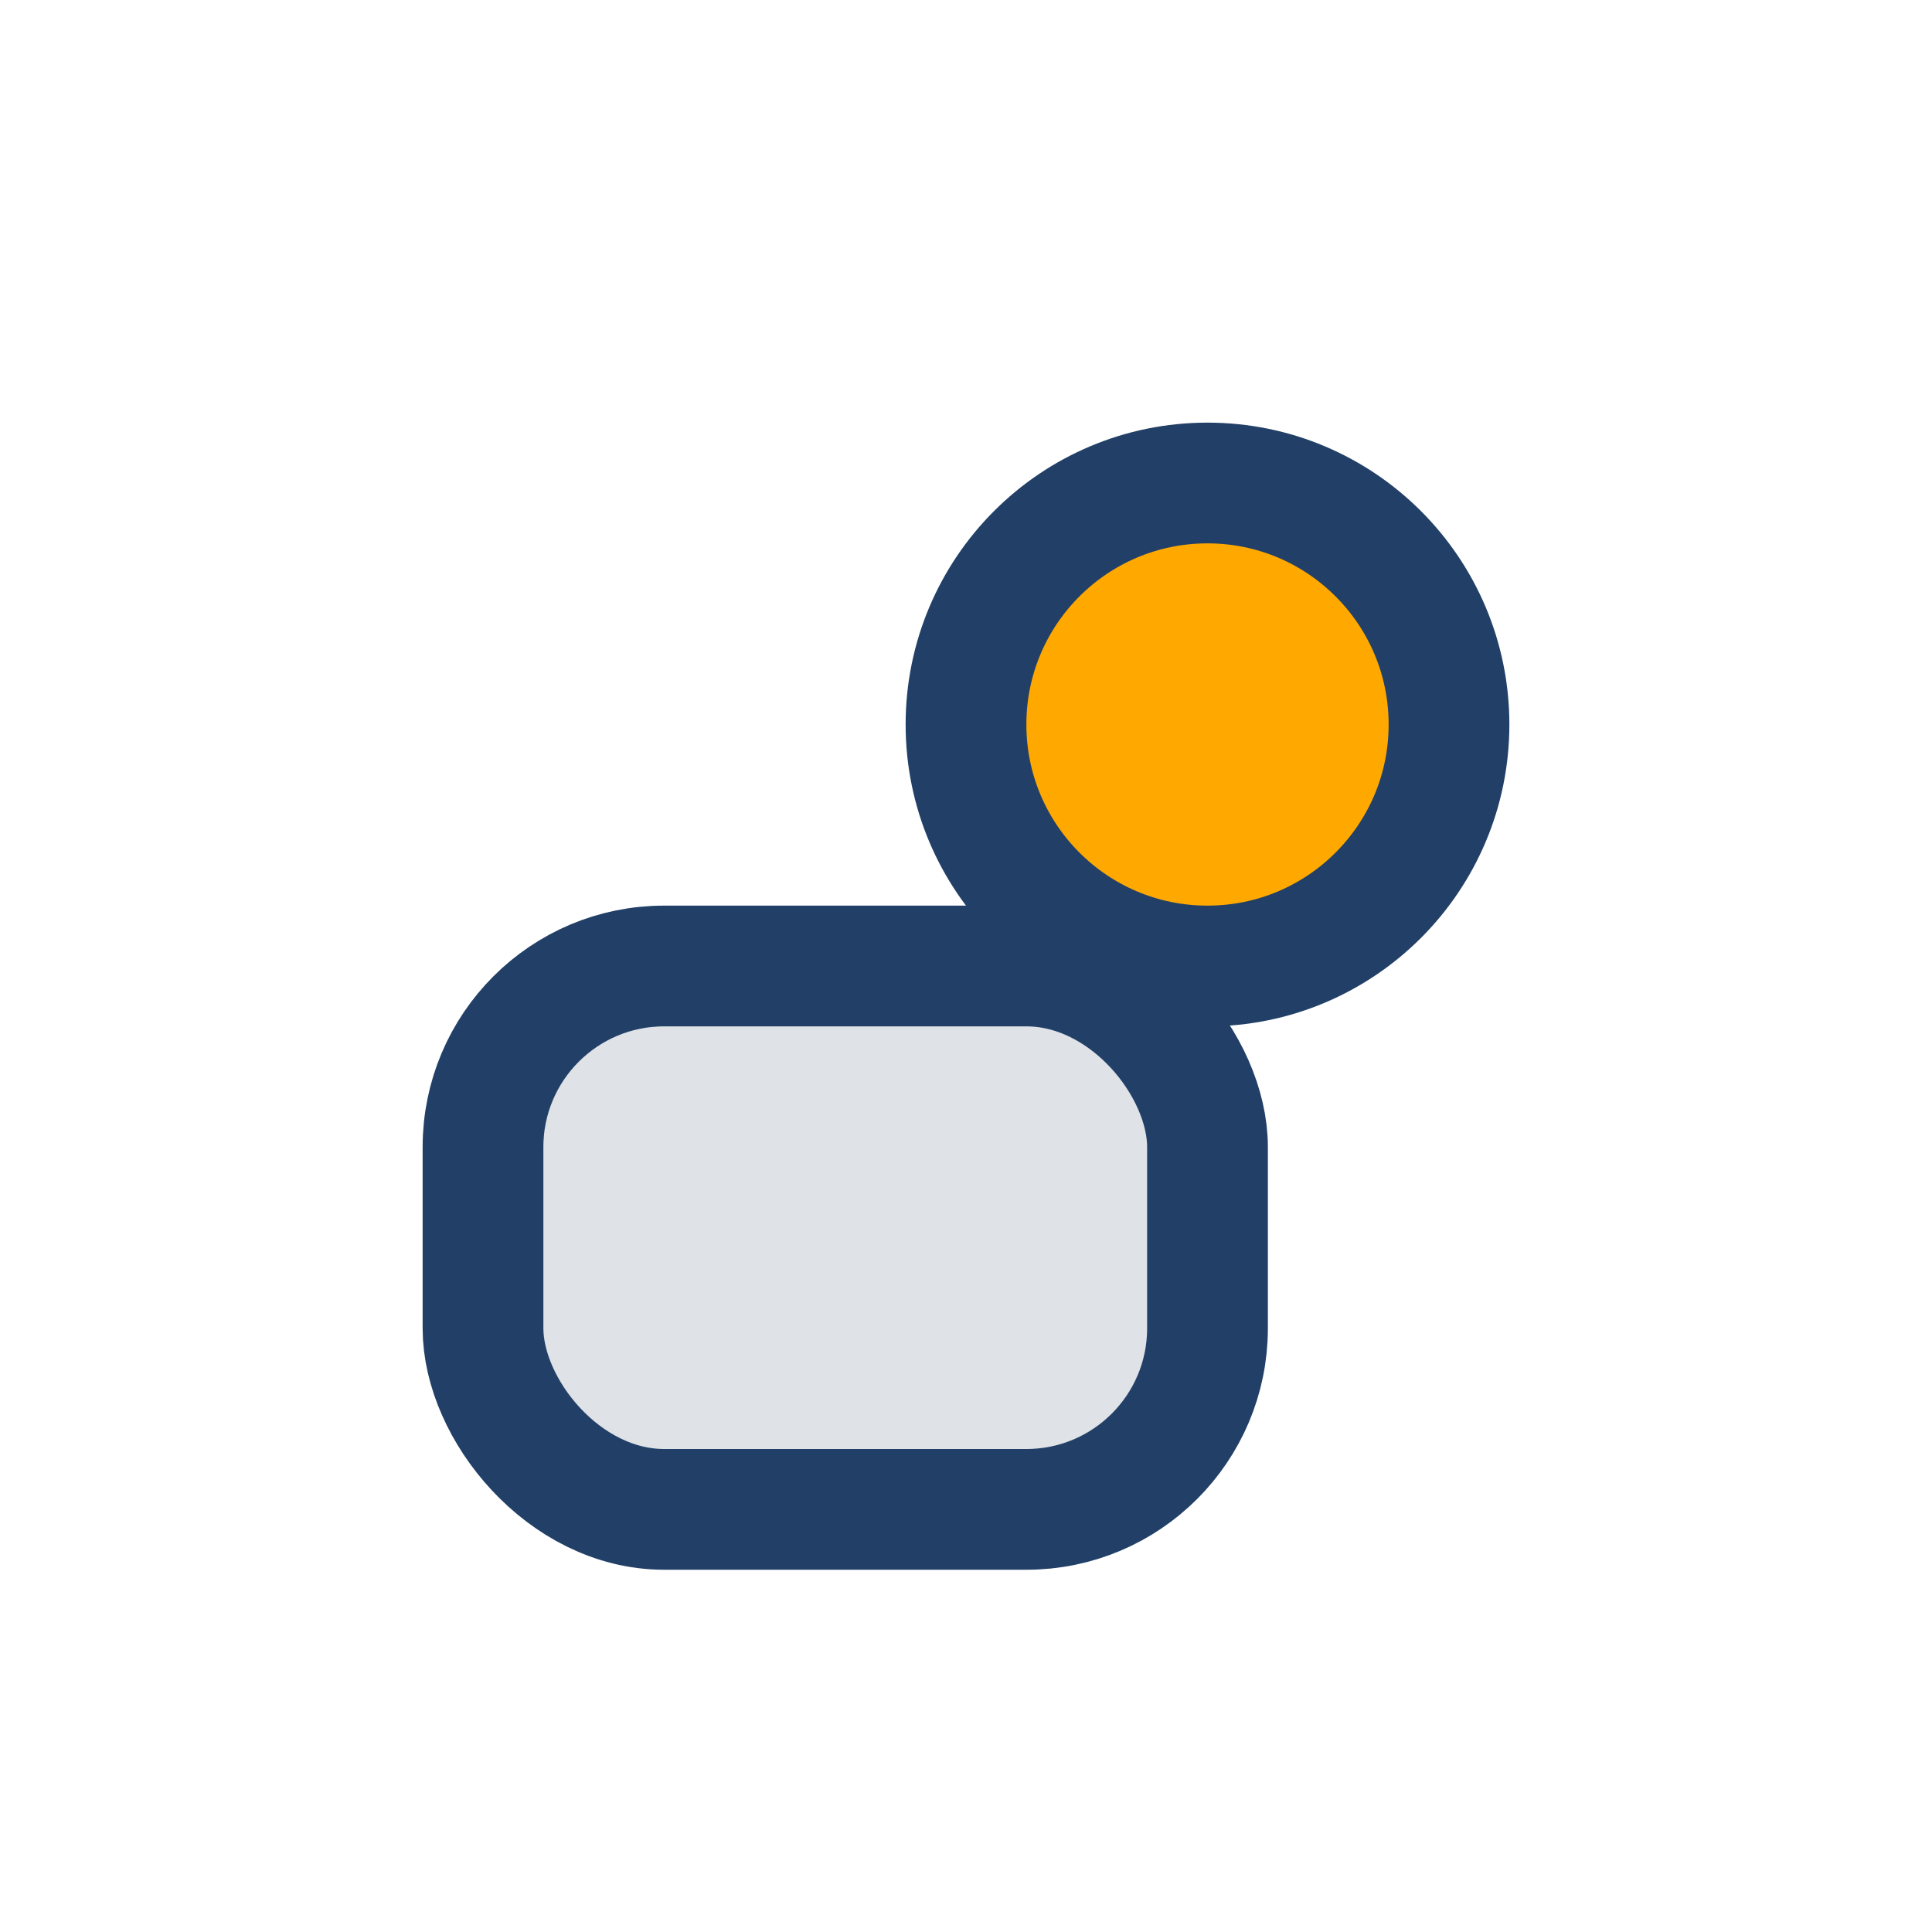
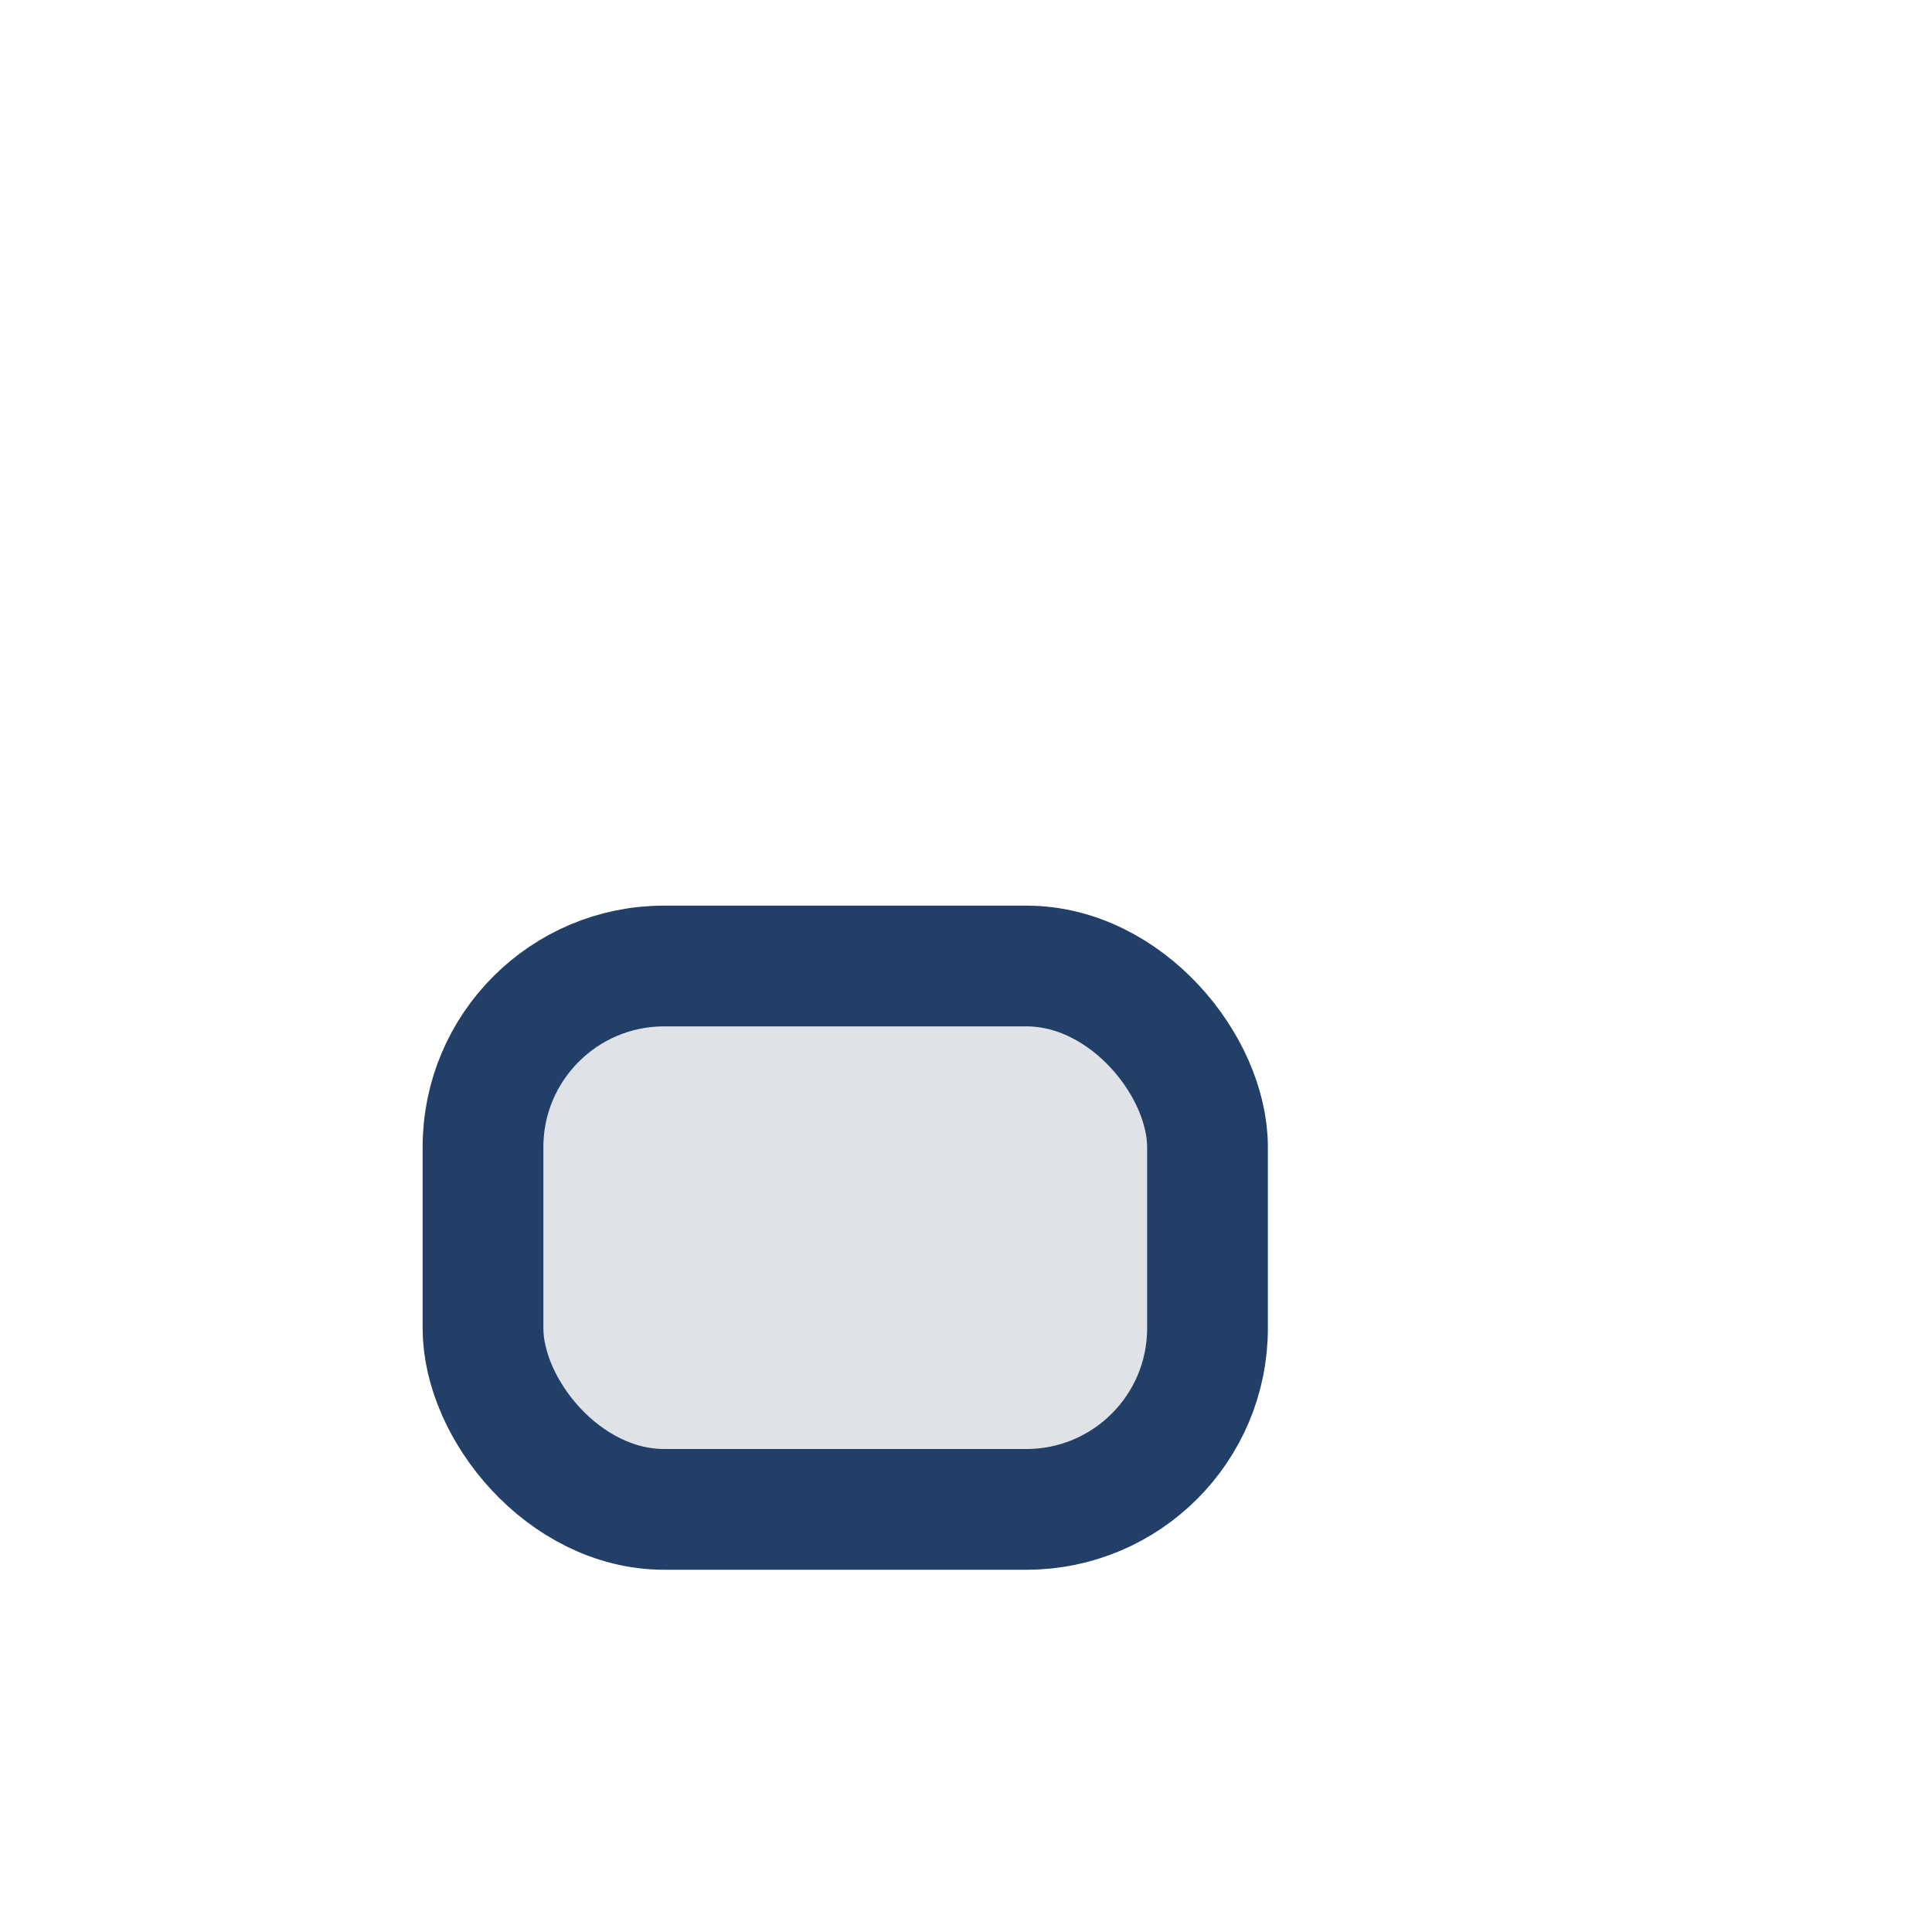
<svg xmlns="http://www.w3.org/2000/svg" width="32" height="32" viewBox="0 0 32 32">
-   <circle cx="20" cy="12" r="4" fill="#FFA900" stroke="#224067" stroke-width="2" />
  <rect x="8" y="16" width="12" height="9" rx="3" fill="#DFE2E6" stroke="#224067" stroke-width="2" />
</svg>